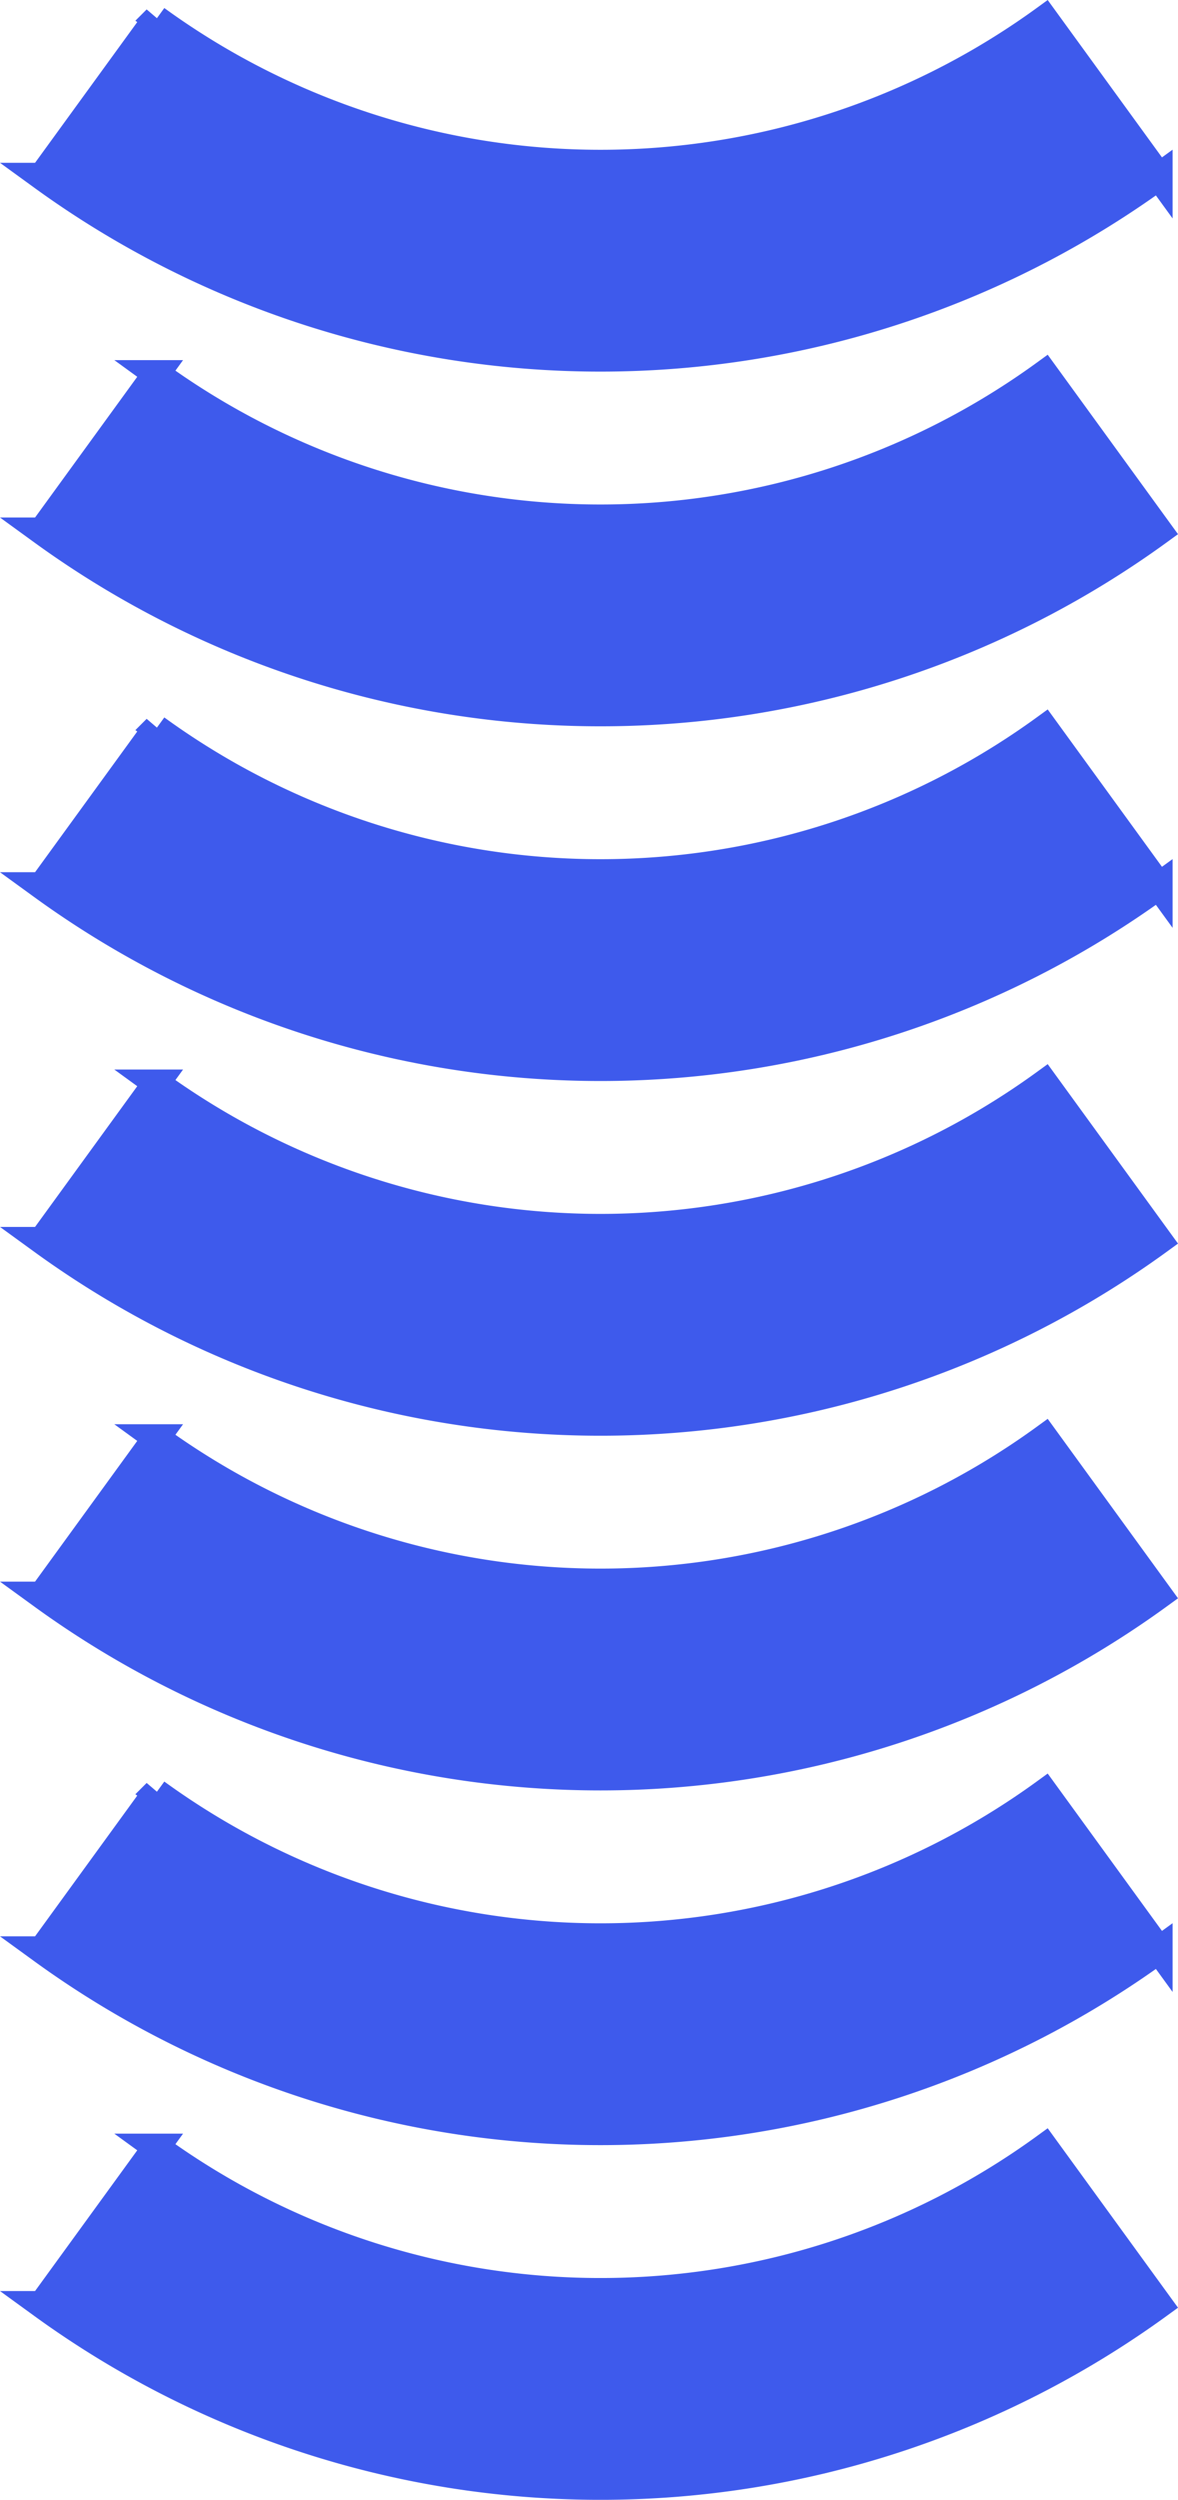
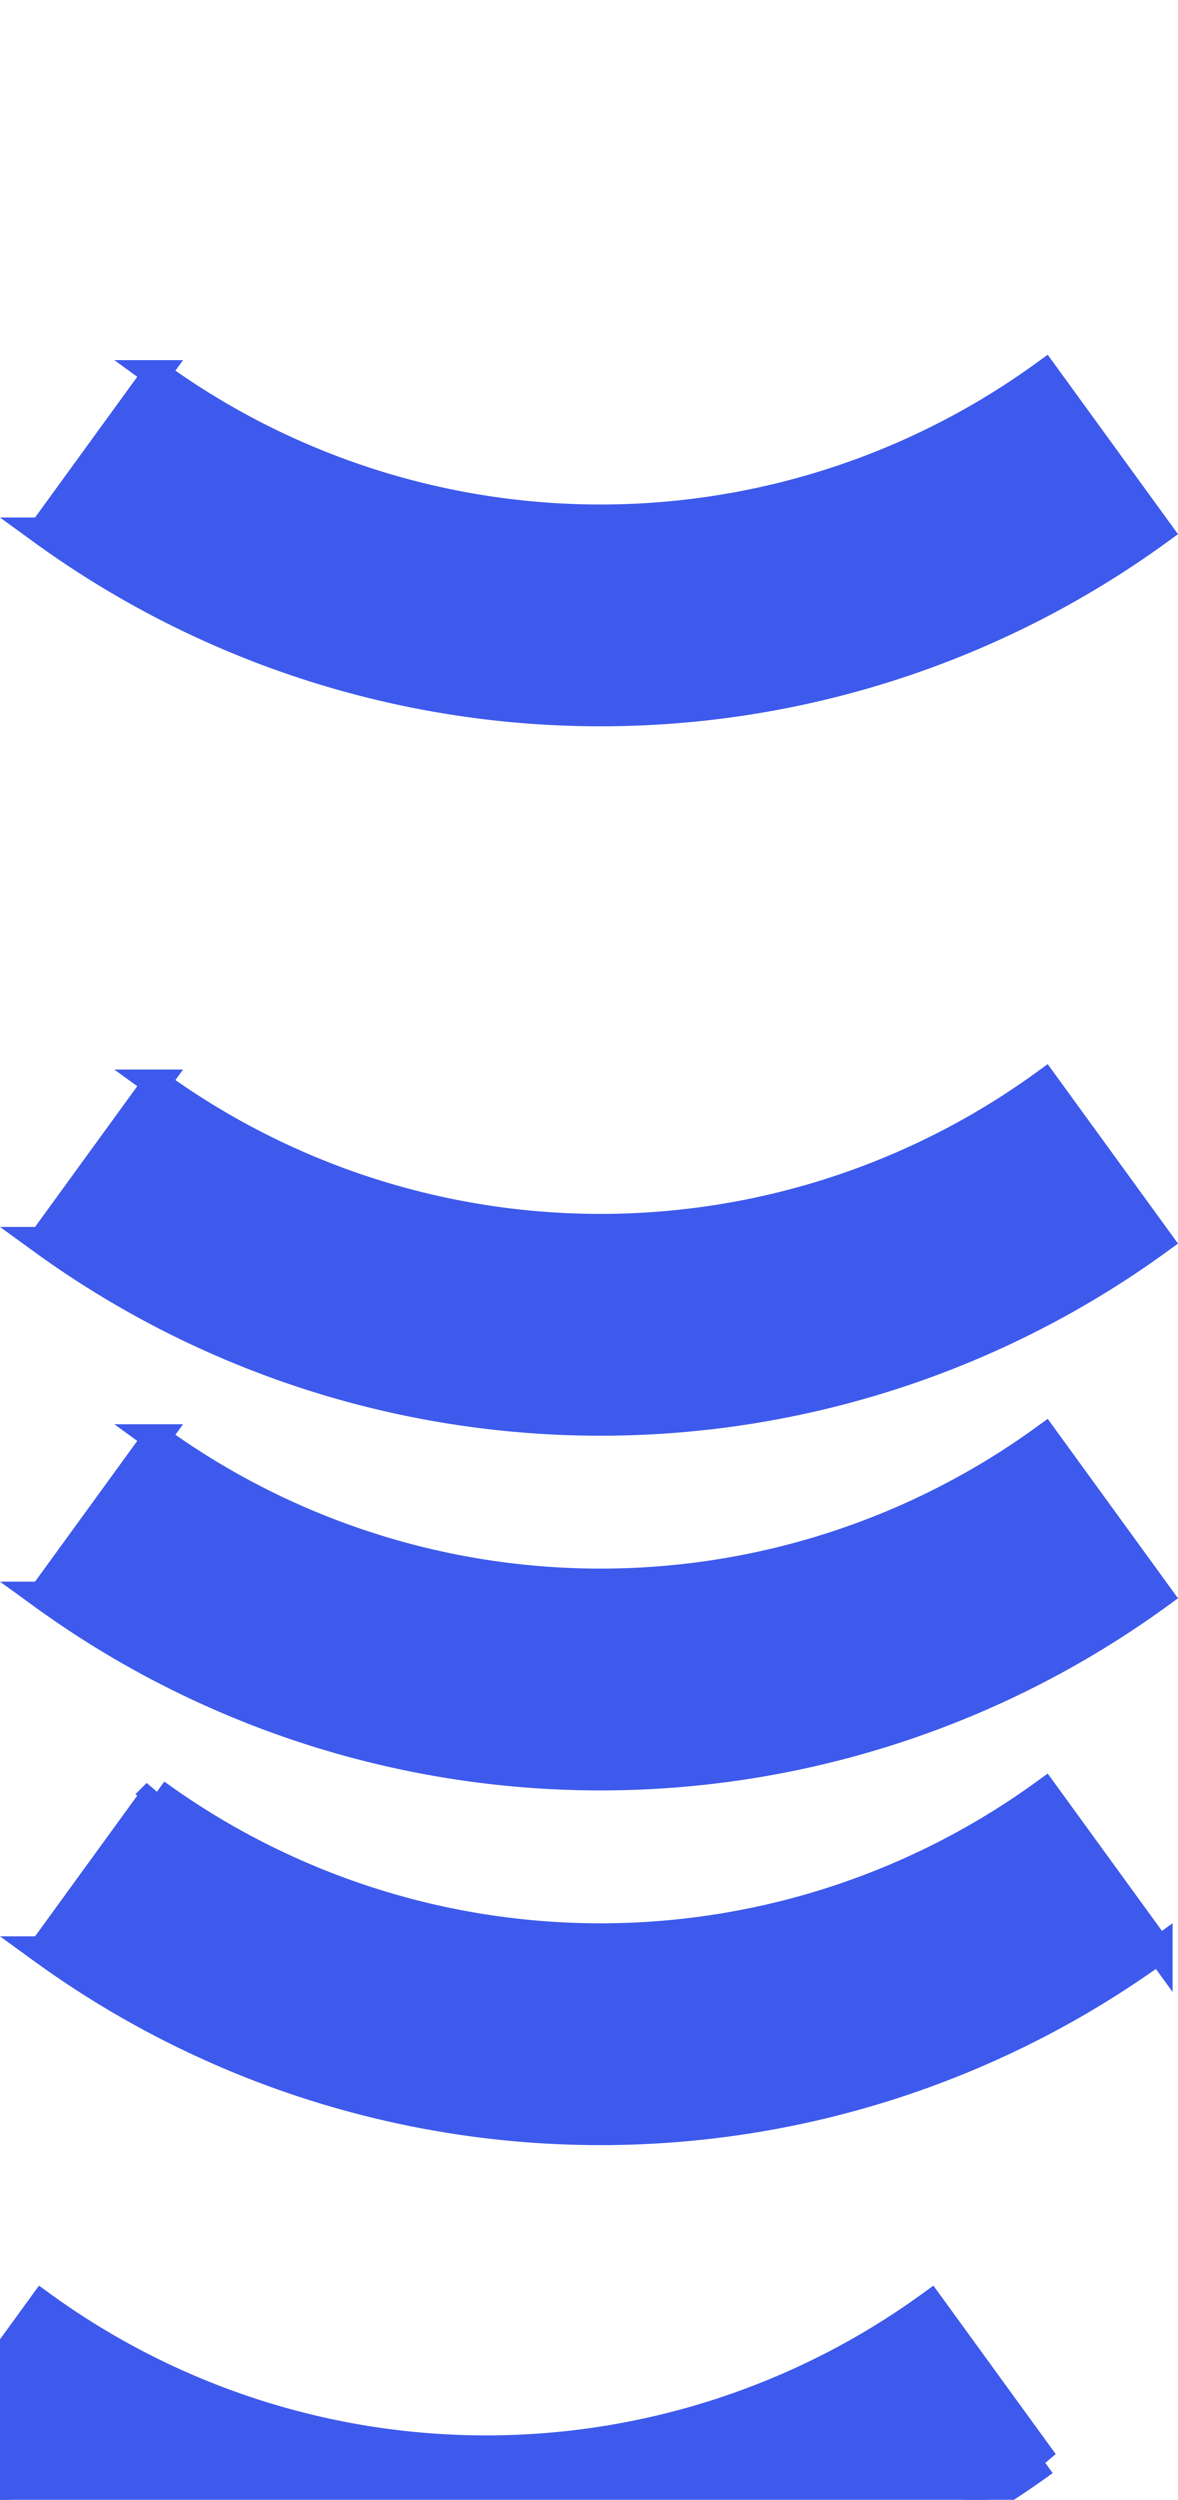
<svg xmlns="http://www.w3.org/2000/svg" width="43.187" height="91.619" viewBox="0 0 43.187 91.619">
  <g id="icono-repetición-sonrisa" transform="translate(-938.461 -839.691)">
-     <path id="Trazado_205" data-name="Trazado 205" d="M60.421,74.058l4.19-5.768a27.707,27.707,0,0,0,32.569,0l4.19,5.768a34.835,34.835,0,0,1-40.95,0Z" transform="translate(879.58 772.1)" fill="#3e5aec" stroke="#3e5aec" stroke-width="1" />
    <path id="Trazado_205-2" data-name="Trazado 205" d="M60.421,74.058l4.19-5.768a27.707,27.707,0,0,0,32.569,0l4.19,5.768a34.835,34.835,0,0,1-40.95,0Z" transform="translate(879.58 785.1)" fill="#3e5aec" stroke="#3e5aec" stroke-width="1" />
-     <path id="Trazado_205-3" data-name="Trazado 205" d="M60.421,74.058l4.19-5.768a27.707,27.707,0,0,0,32.569,0l4.19,5.768a34.835,34.835,0,0,1-40.95,0Z" transform="translate(879.58 798.1)" fill="#3e5aec" stroke="#3e5aec" stroke-width="1" />
    <path id="Trazado_205-4" data-name="Trazado 205" d="M60.421,74.058l4.19-5.768a27.707,27.707,0,0,0,32.569,0l4.19,5.768a34.835,34.835,0,0,1-40.95,0Z" transform="translate(879.58 811.1)" fill="#3e5aec" stroke="#3e5aec" stroke-width="1" />
    <path id="Trazado_205-5" data-name="Trazado 205" d="M60.421,74.058l4.19-5.768a27.707,27.707,0,0,0,32.569,0l4.19,5.768a34.835,34.835,0,0,1-40.95,0Z" transform="translate(879.58 824.1)" fill="#3e5aec" stroke="#3e5aec" stroke-width="1" />
    <path id="Trazado_205-6" data-name="Trazado 205" d="M60.421,74.058l4.19-5.768a27.707,27.707,0,0,0,32.569,0l4.19,5.768a34.835,34.835,0,0,1-40.95,0Z" transform="translate(879.58 837.1)" fill="#3e5aec" stroke="#3e5aec" stroke-width="1" />
-     <path id="Trazado_205-7" data-name="Trazado 205" d="M60.421,74.058l4.19-5.768a27.707,27.707,0,0,0,32.569,0l4.19,5.768a34.835,34.835,0,0,1-40.95,0Z" transform="translate(879.58 850.1)" fill="#3e5aec" stroke="#3e5aec" stroke-width="1" />
+     <path id="Trazado_205-7" data-name="Trazado 205" d="M60.421,74.058a27.707,27.707,0,0,0,32.569,0l4.19,5.768a34.835,34.835,0,0,1-40.95,0Z" transform="translate(879.58 850.1)" fill="#3e5aec" stroke="#3e5aec" stroke-width="1" />
  </g>
</svg>